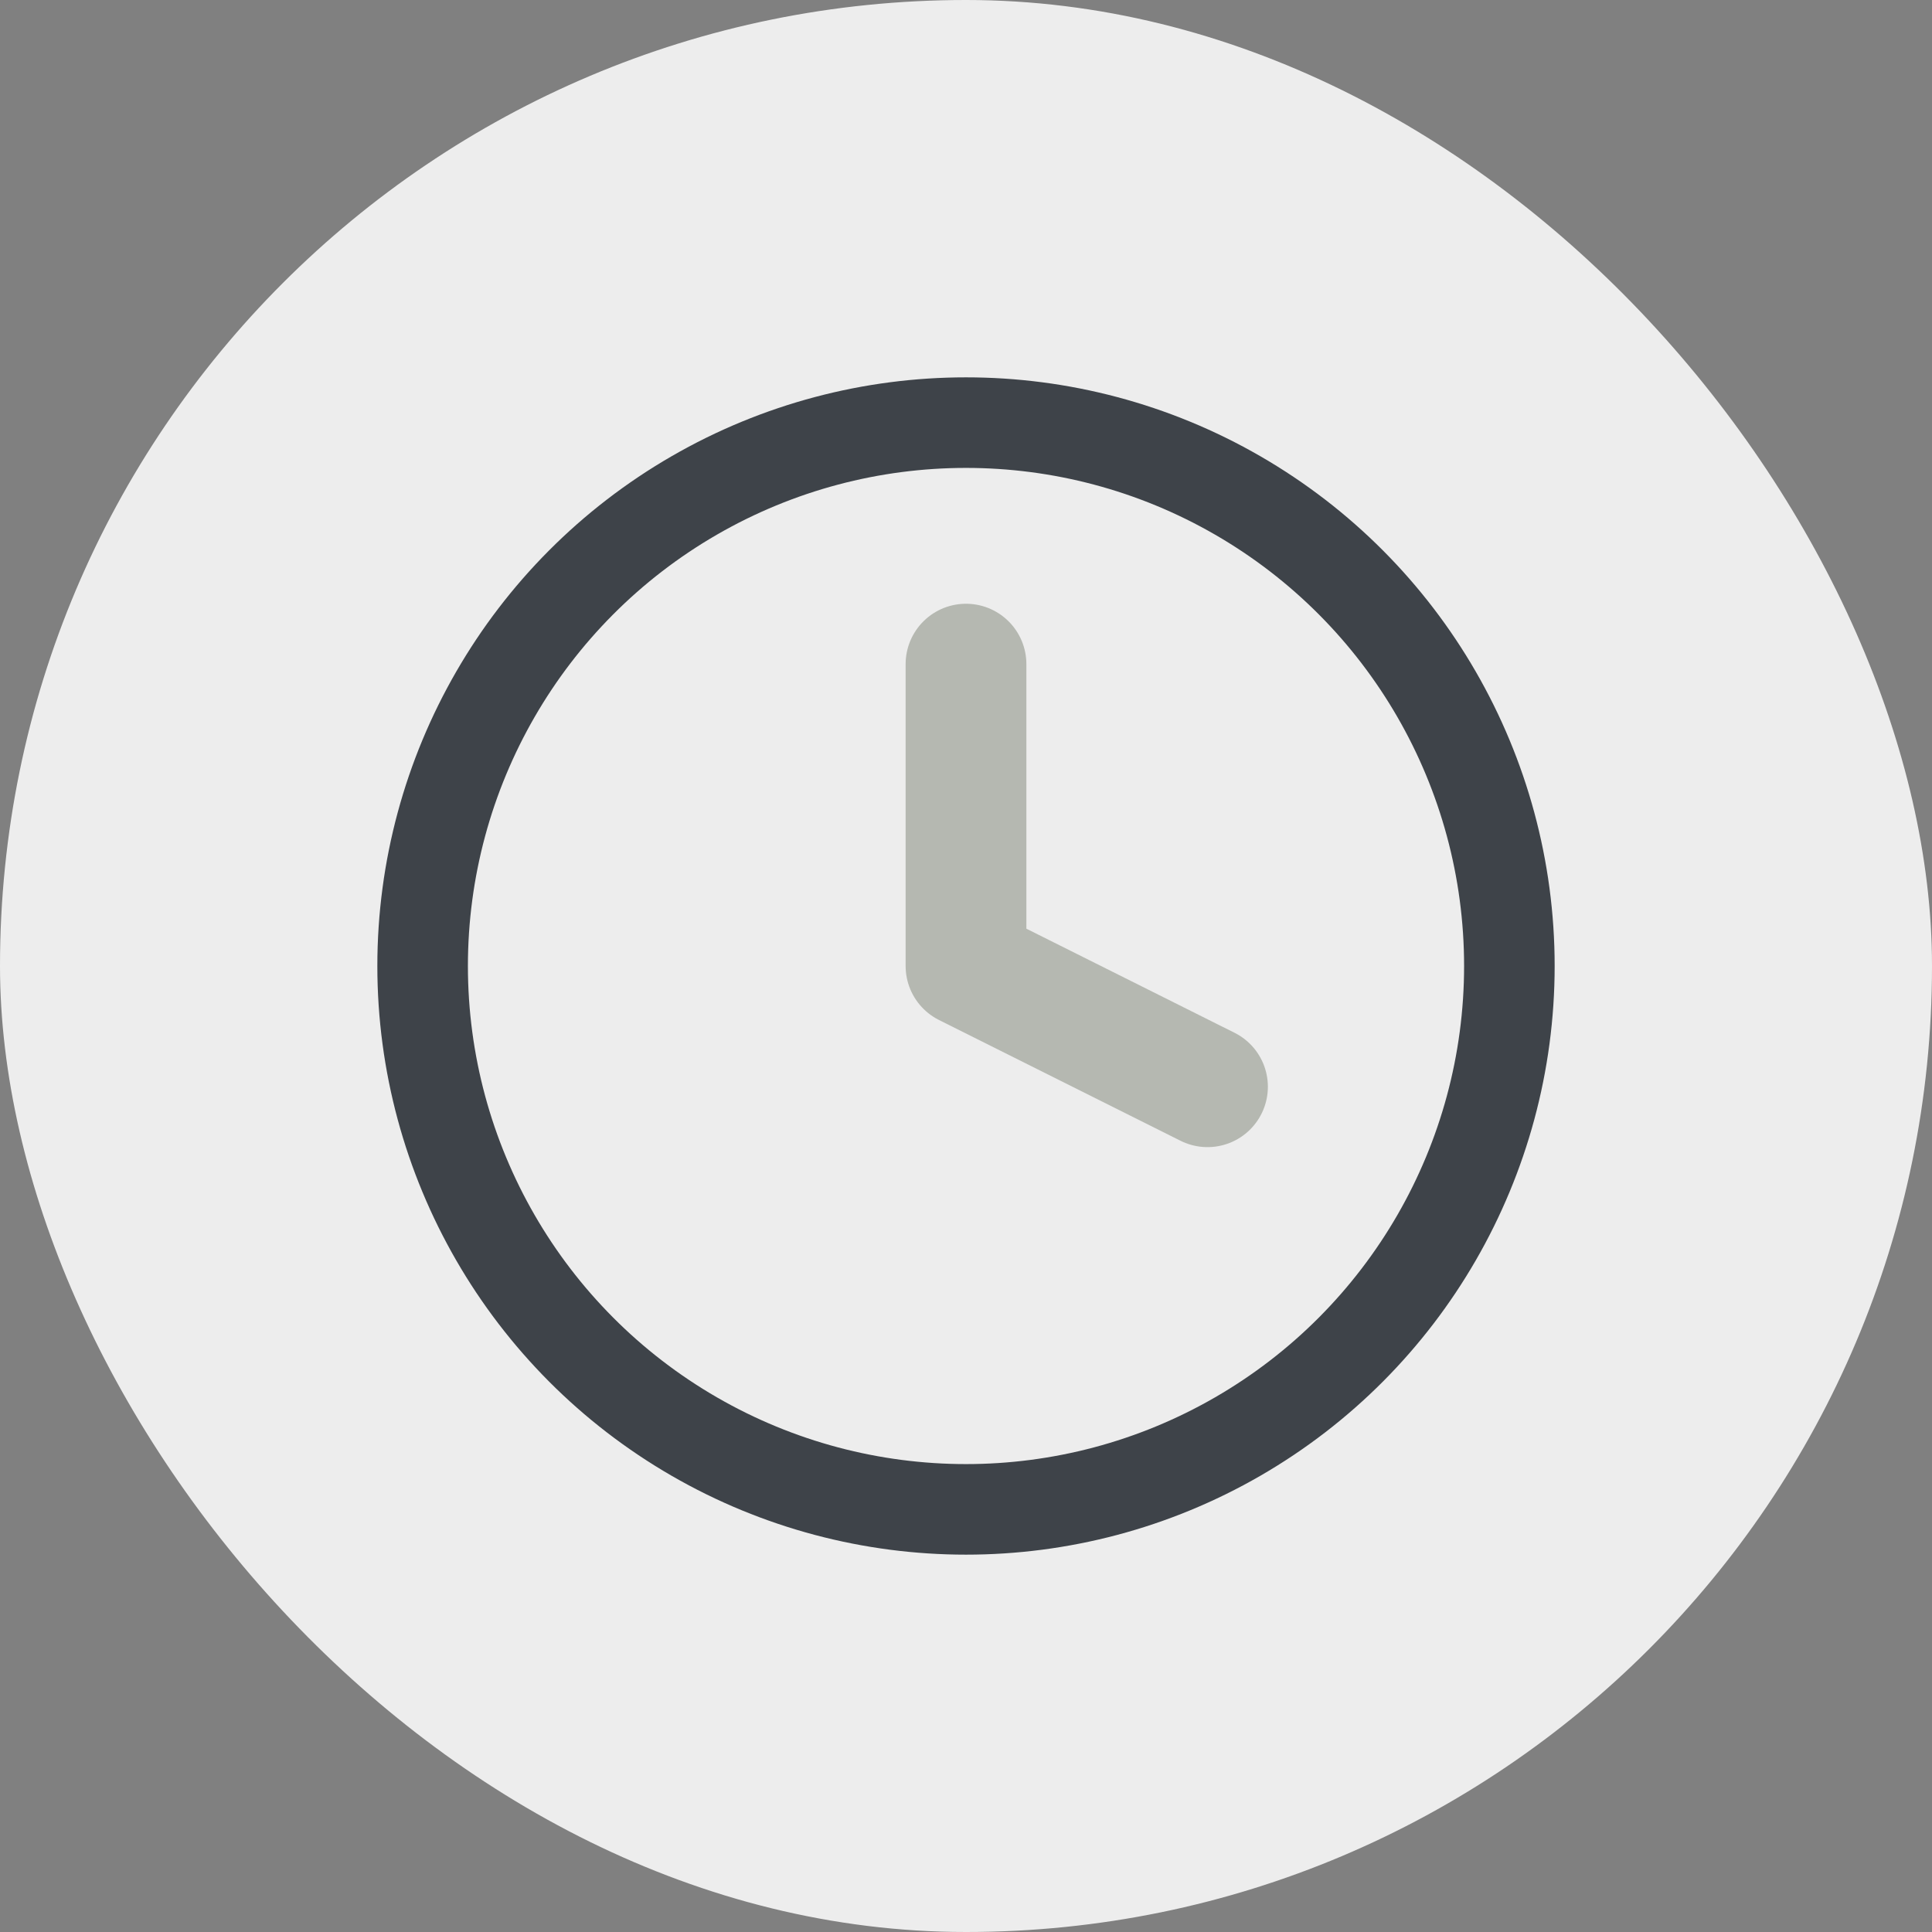
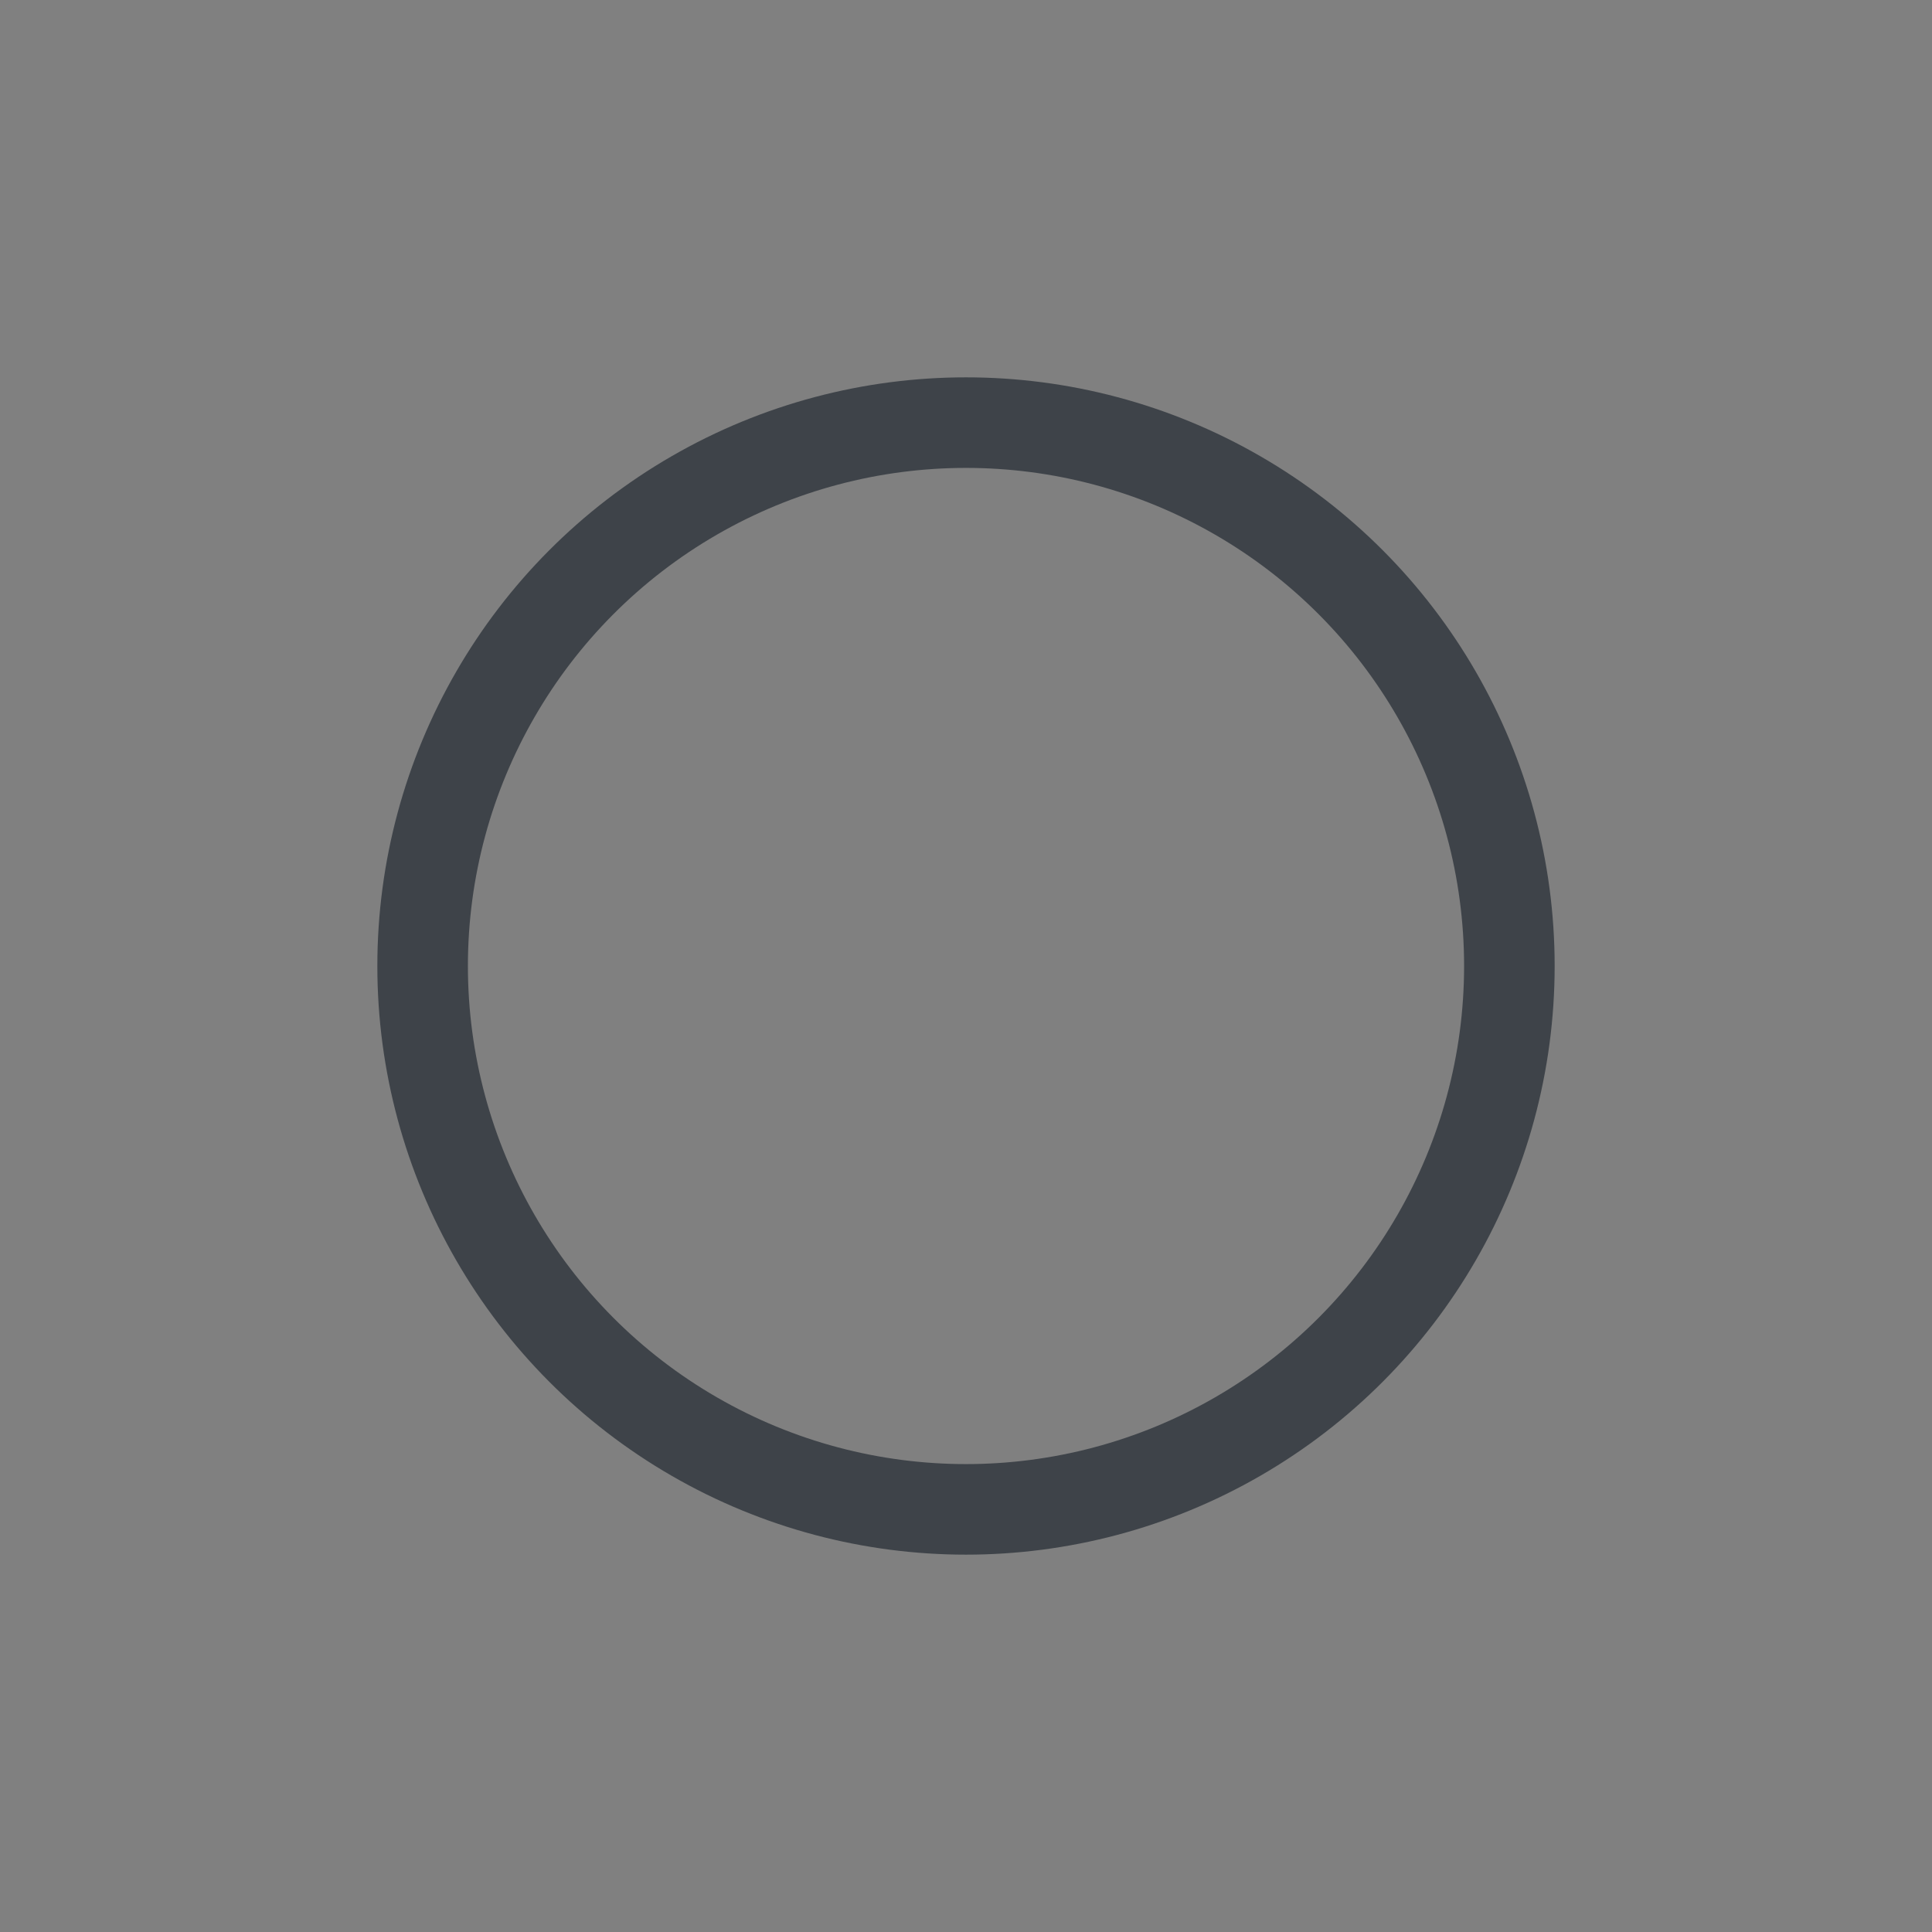
<svg xmlns="http://www.w3.org/2000/svg" width="32" height="32" viewBox="0 0 32 32">
  <rect x="0" y="0" width="32" height="32" fill="#808080" stroke="none" />
-   <rect width="32" height="32" rx="16" fill="#EDEDED" />
  <circle cx="16" cy="16" r="9" fill="none" stroke="#3E4349" stroke-width="1.5" />
-   <path d="M16 16v-5M16 16l4 2" stroke="#B5B8B1" stroke-width="2" stroke-linecap="round" />
</svg>